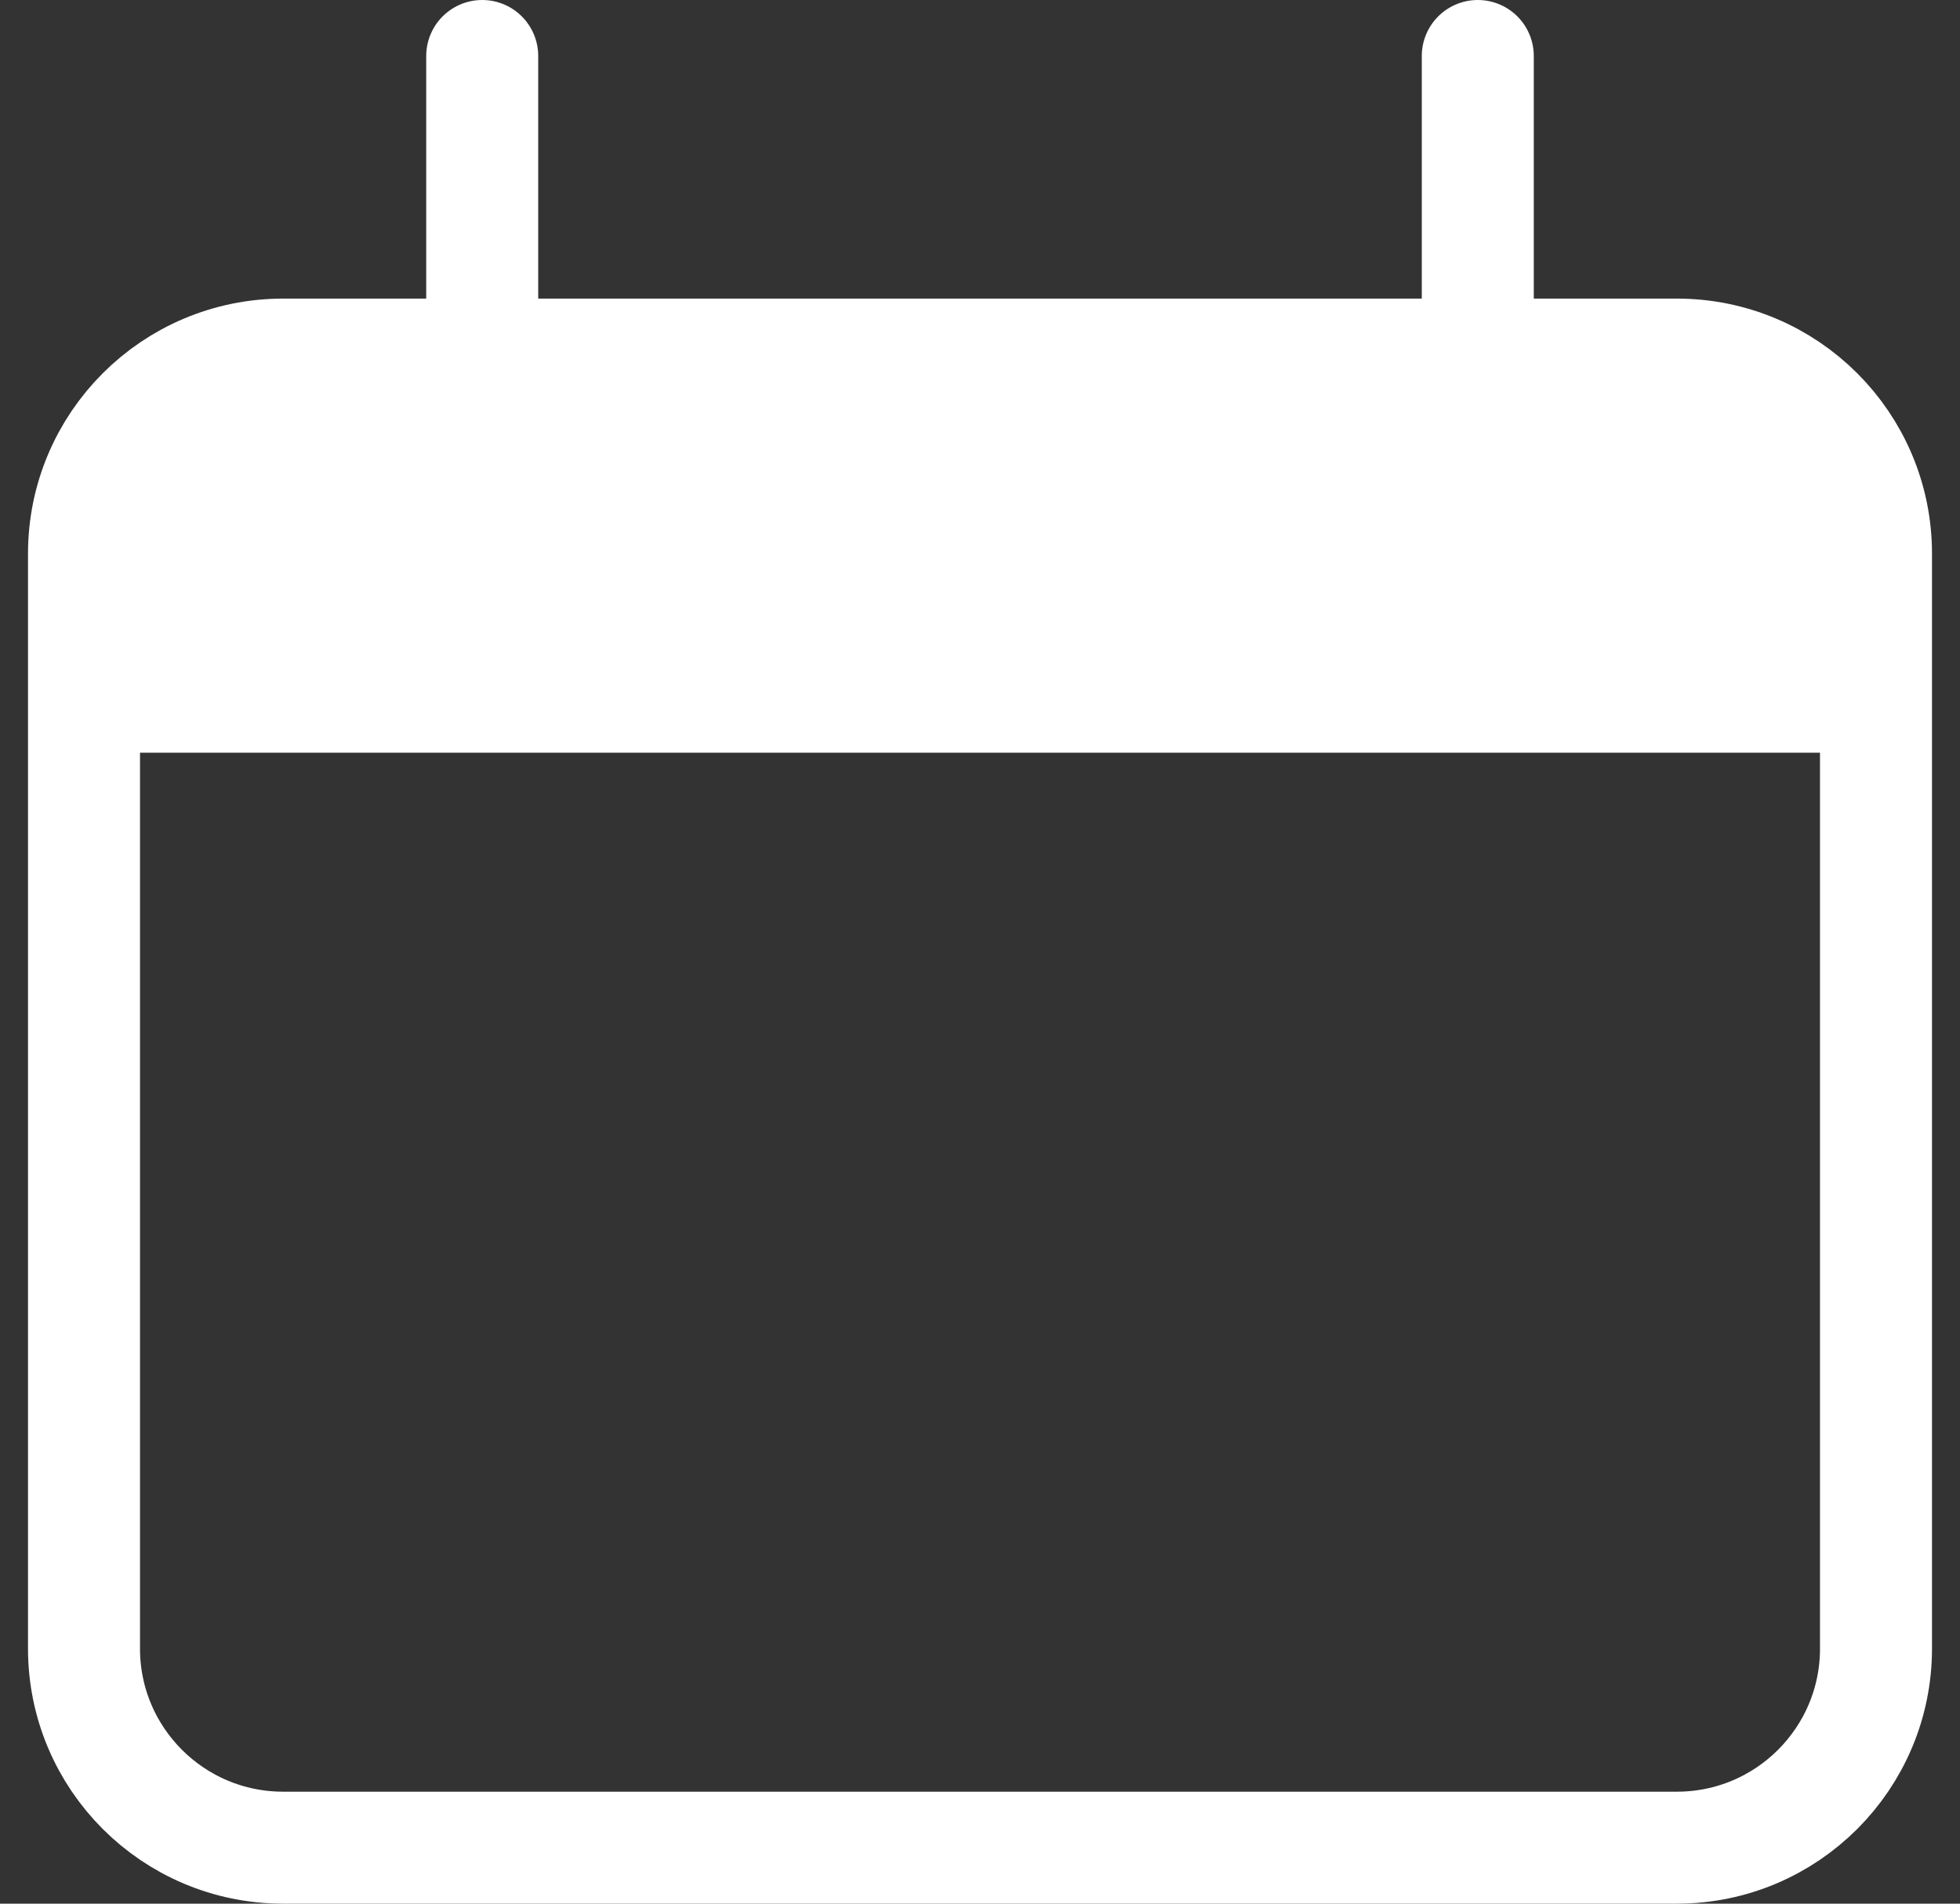
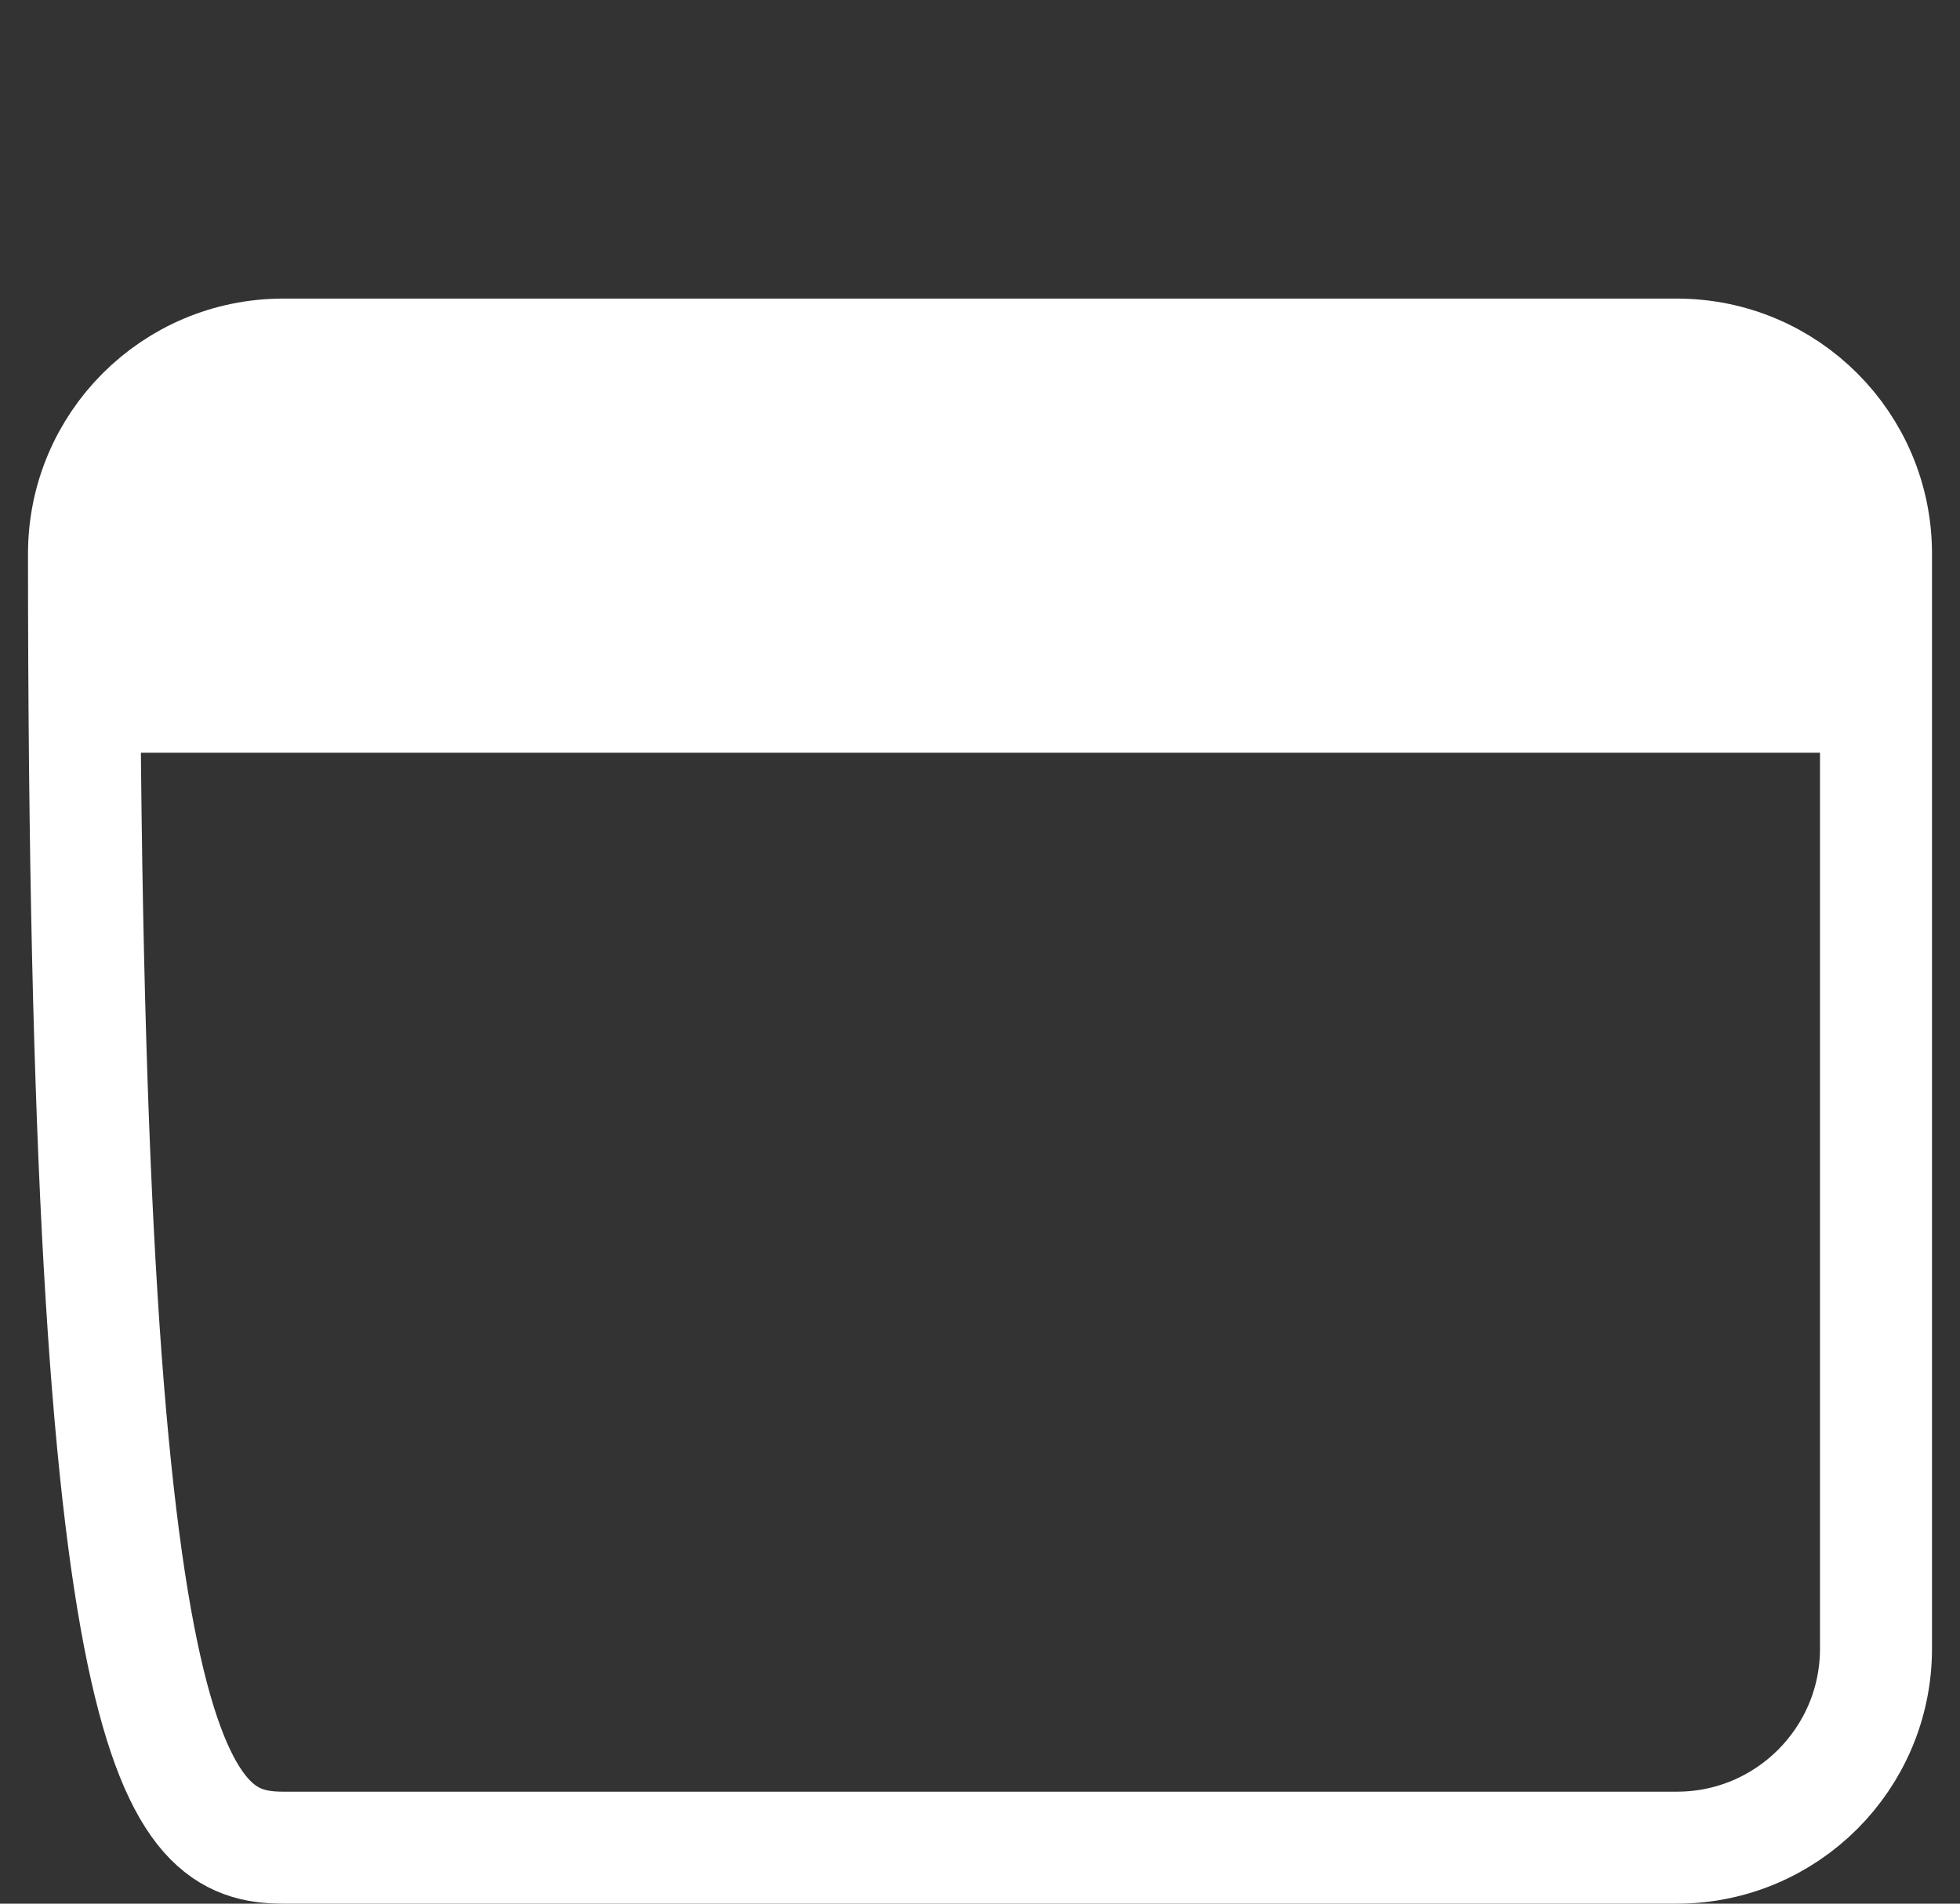
<svg xmlns="http://www.w3.org/2000/svg" width="35" height="34" viewBox="0 0 35 34" fill="none">
  <rect x="0" y="0" width="35" height="34" fill="#333333" stroke="none" />
-   <path d="M29.944 6.333H5.056C3.092 6.333 1.5 7.925 1.5 9.889V29.444C1.5 31.408 3.092 33 5.056 33H29.944C31.908 33 33.5 31.408 33.5 29.444V9.889C33.5 7.925 31.908 6.333 29.944 6.333Z" stroke="white" stroke-width="2" />
+   <path d="M29.944 6.333H5.056C3.092 6.333 1.5 7.925 1.5 9.889C1.5 31.408 3.092 33 5.056 33H29.944C31.908 33 33.5 31.408 33.5 29.444V9.889C33.5 7.925 31.908 6.333 29.944 6.333Z" stroke="white" stroke-width="2" />
  <path d="M1.5 13.444C1.5 10.091 1.5 8.417 2.542 7.375C3.584 6.333 5.258 6.333 8.611 6.333H26.389C29.742 6.333 31.416 6.333 32.458 7.375C33.5 8.417 33.5 10.091 33.5 13.444H1.5Z" fill="white" />
-   <path d="M8.611 1V6.333M26.389 1V6.333" stroke="white" stroke-width="2" stroke-linecap="round" />
</svg>